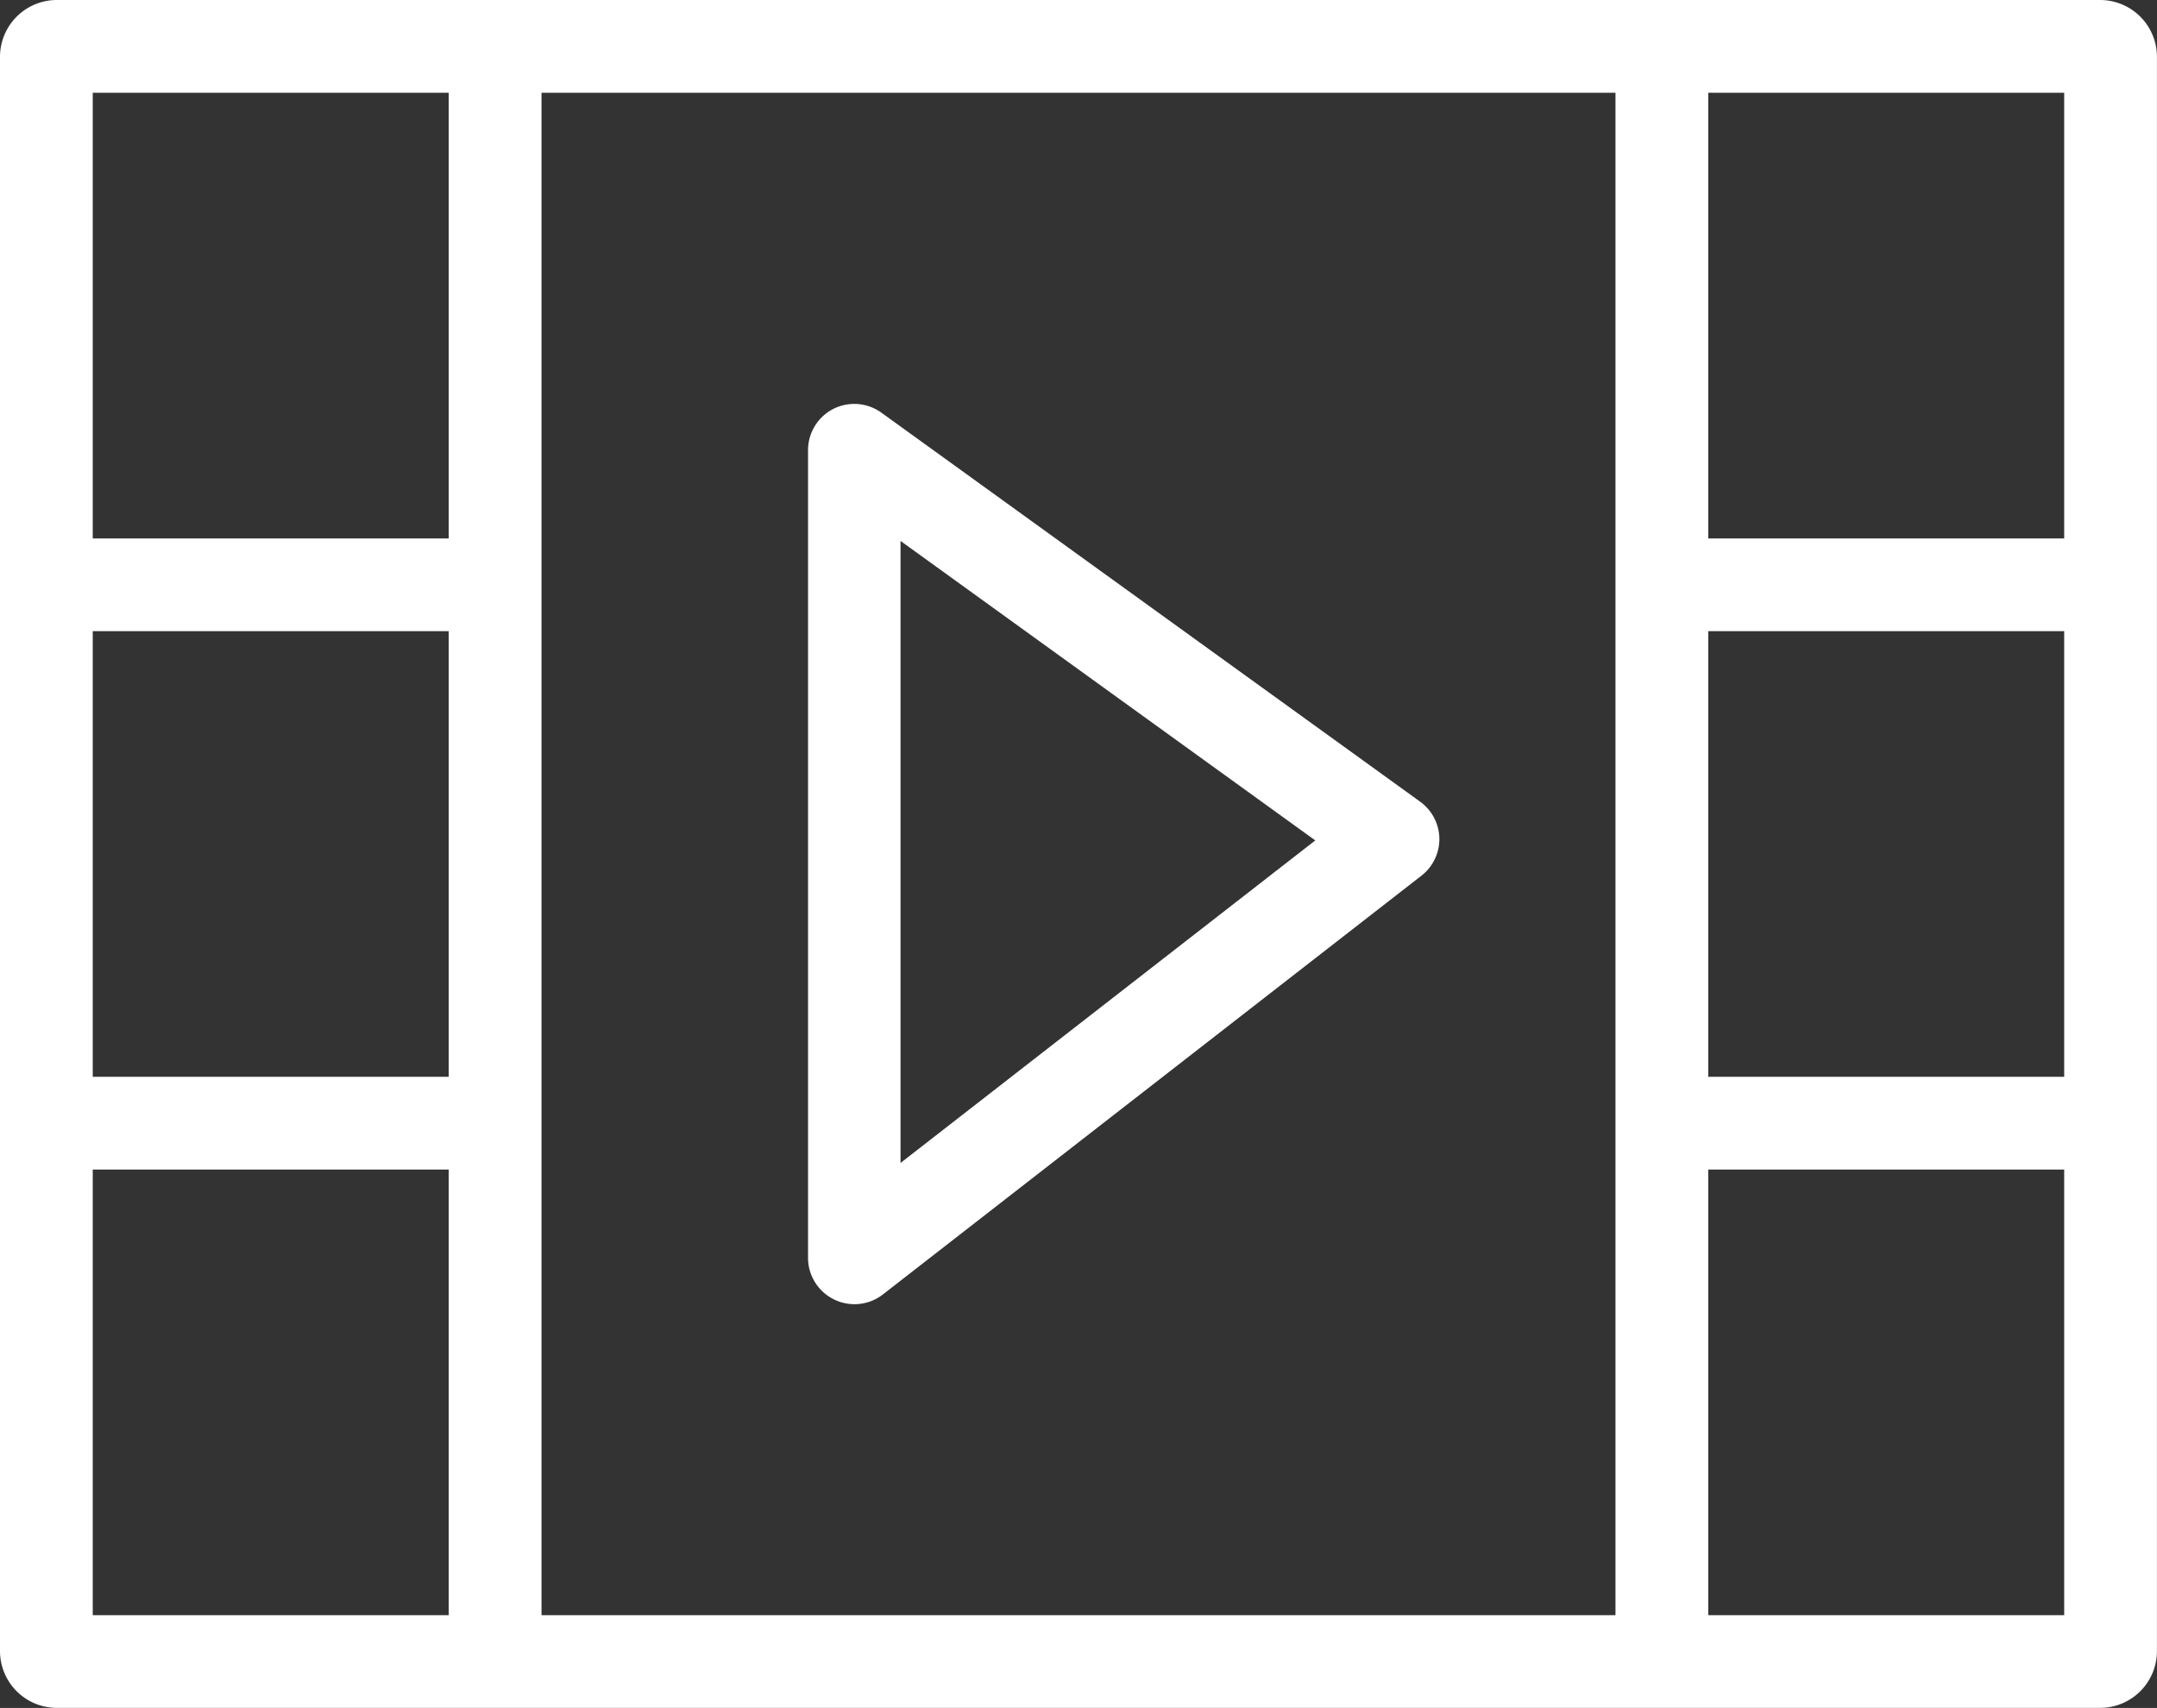
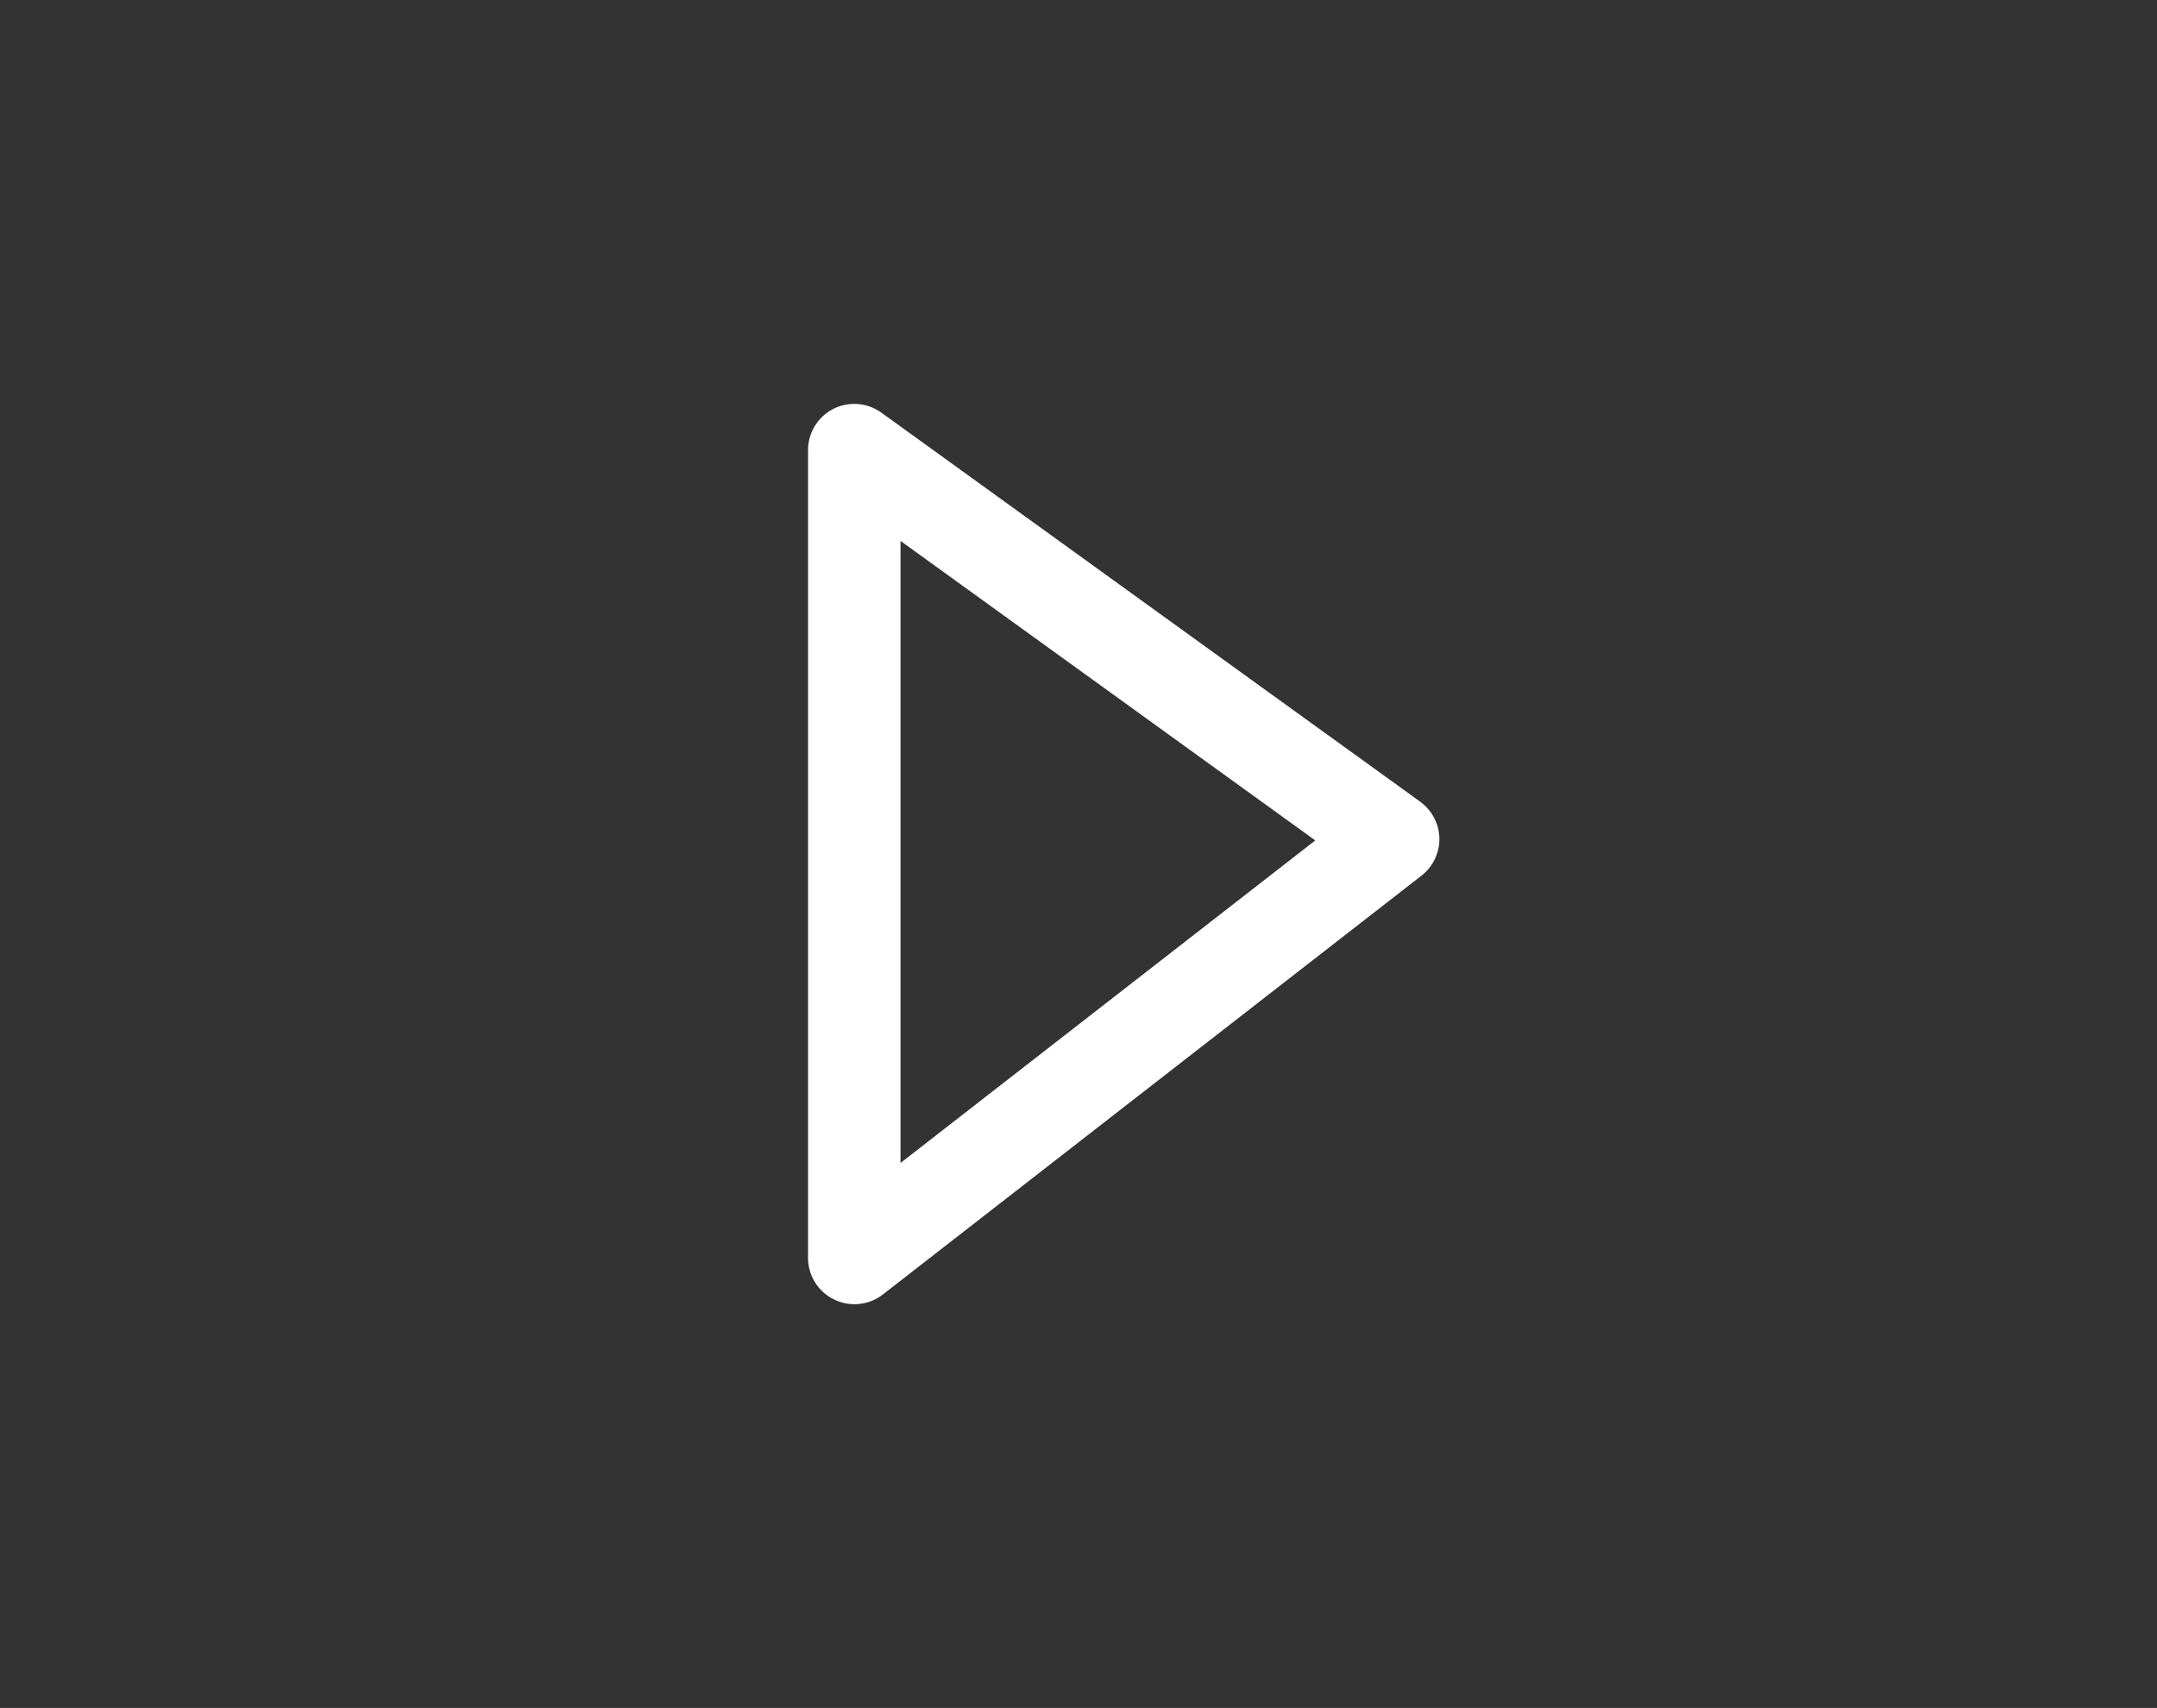
<svg xmlns="http://www.w3.org/2000/svg" width="40.418" height="32.01" viewBox="0 0 40.418 32.01">
  <rect x="0" y="0" width="40.418" height="32.01" fill="#333333" stroke="none" />
  <defs>
    <style>.a{fill:#fff;}</style>
  </defs>
  <g transform="translate(0 0)">
    <path class="a" d="M2465.521-275.365l-10.09-7.287a.87.87,0,0,0-.9-.069.869.869,0,0,0-.473.774v15.135a.869.869,0,0,0,.487.781.865.865,0,0,0,.382.089.867.867,0,0,0,.534-.183l10.091-7.848a.87.87,0,0,0,.336-.7A.87.87,0,0,0,2465.521-275.365Zm-9.73,6.776v-11.658l7.772,5.613Z" transform="translate(-2438.917 290.385)" />
-     <path class="a" d="M2415.927-321.557h-38.289a1.066,1.066,0,0,0-1.064,1.065v29.88a1.066,1.066,0,0,0,1.064,1.064h38.289a1.066,1.066,0,0,0,1.064-1.064v-29.88A1.066,1.066,0,0,0,2415.927-321.557Zm-37.615,11.829h6.67v8.352h-6.67Zm8.409-10.09h20.124v28.532h-20.124Zm21.862,10.09h6.67v8.352h-6.67Zm6.67-10.09v8.352h-6.67v-8.352Zm-30.271,0v8.352h-6.67v-8.352Zm-6.67,28.532v-8.352h6.67v8.352Zm30.271,0v-8.352h6.67v8.352Z" transform="translate(-2376.574 321.557)" />
  </g>
</svg>